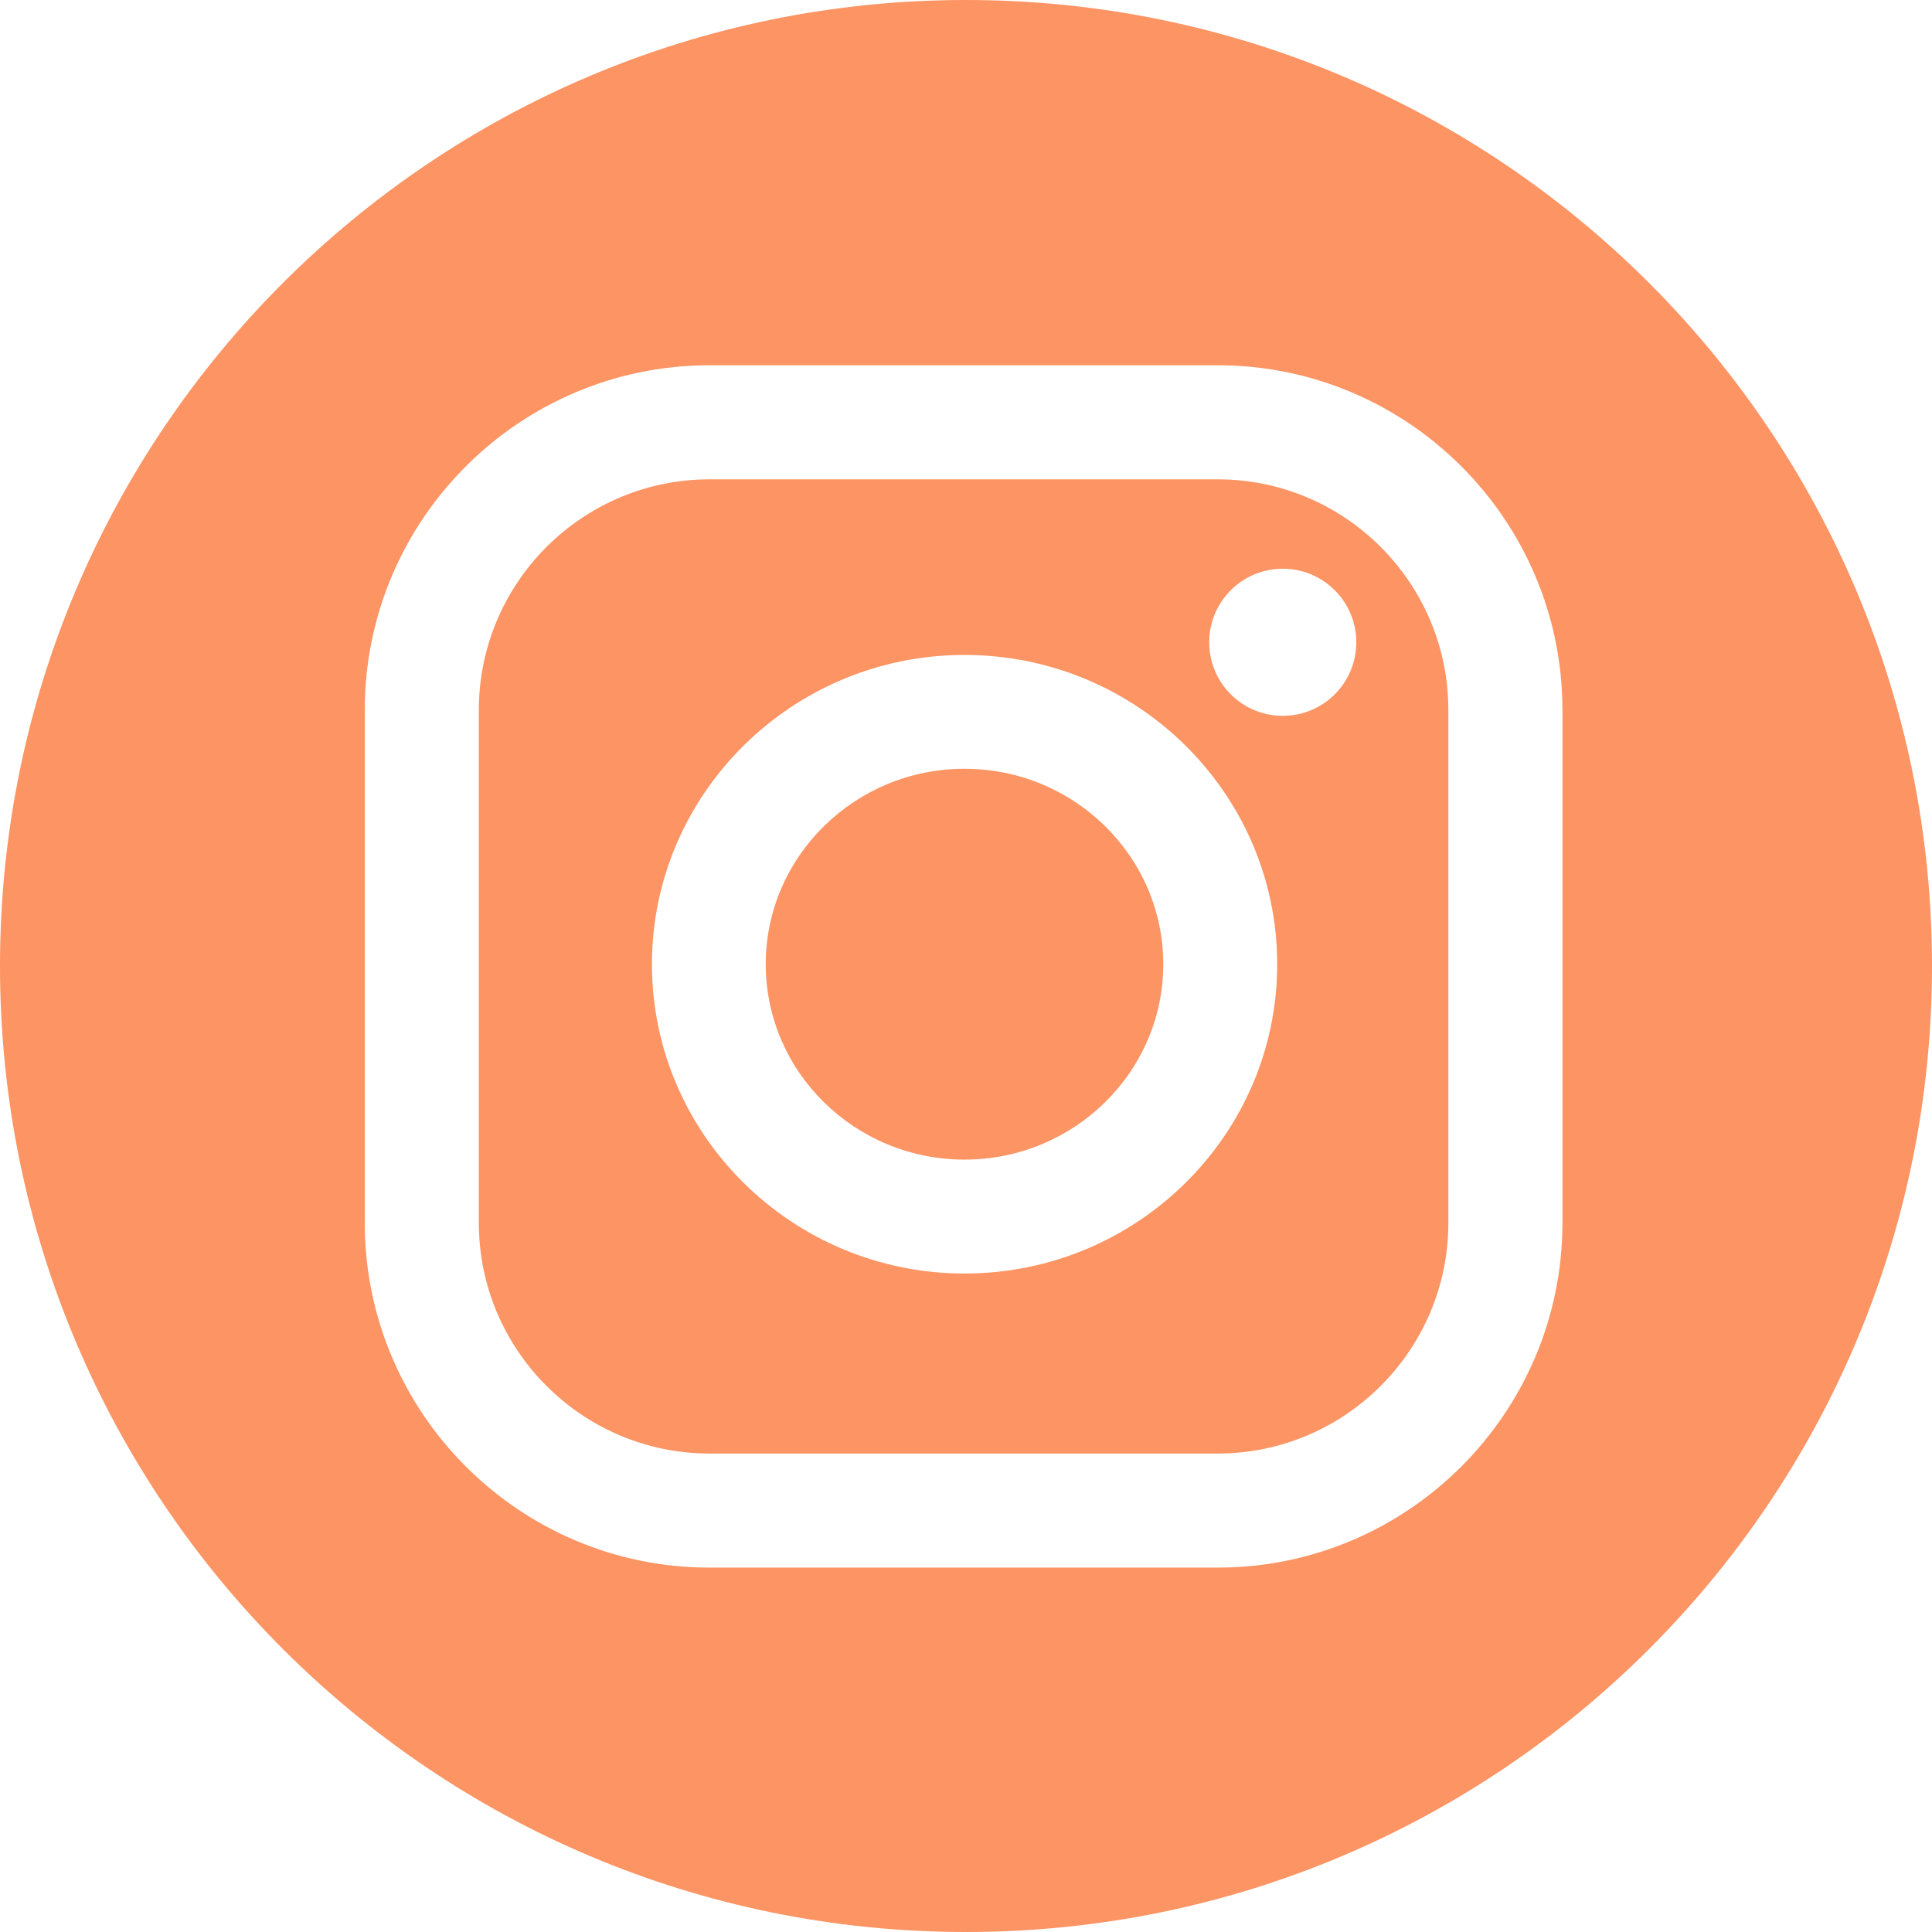
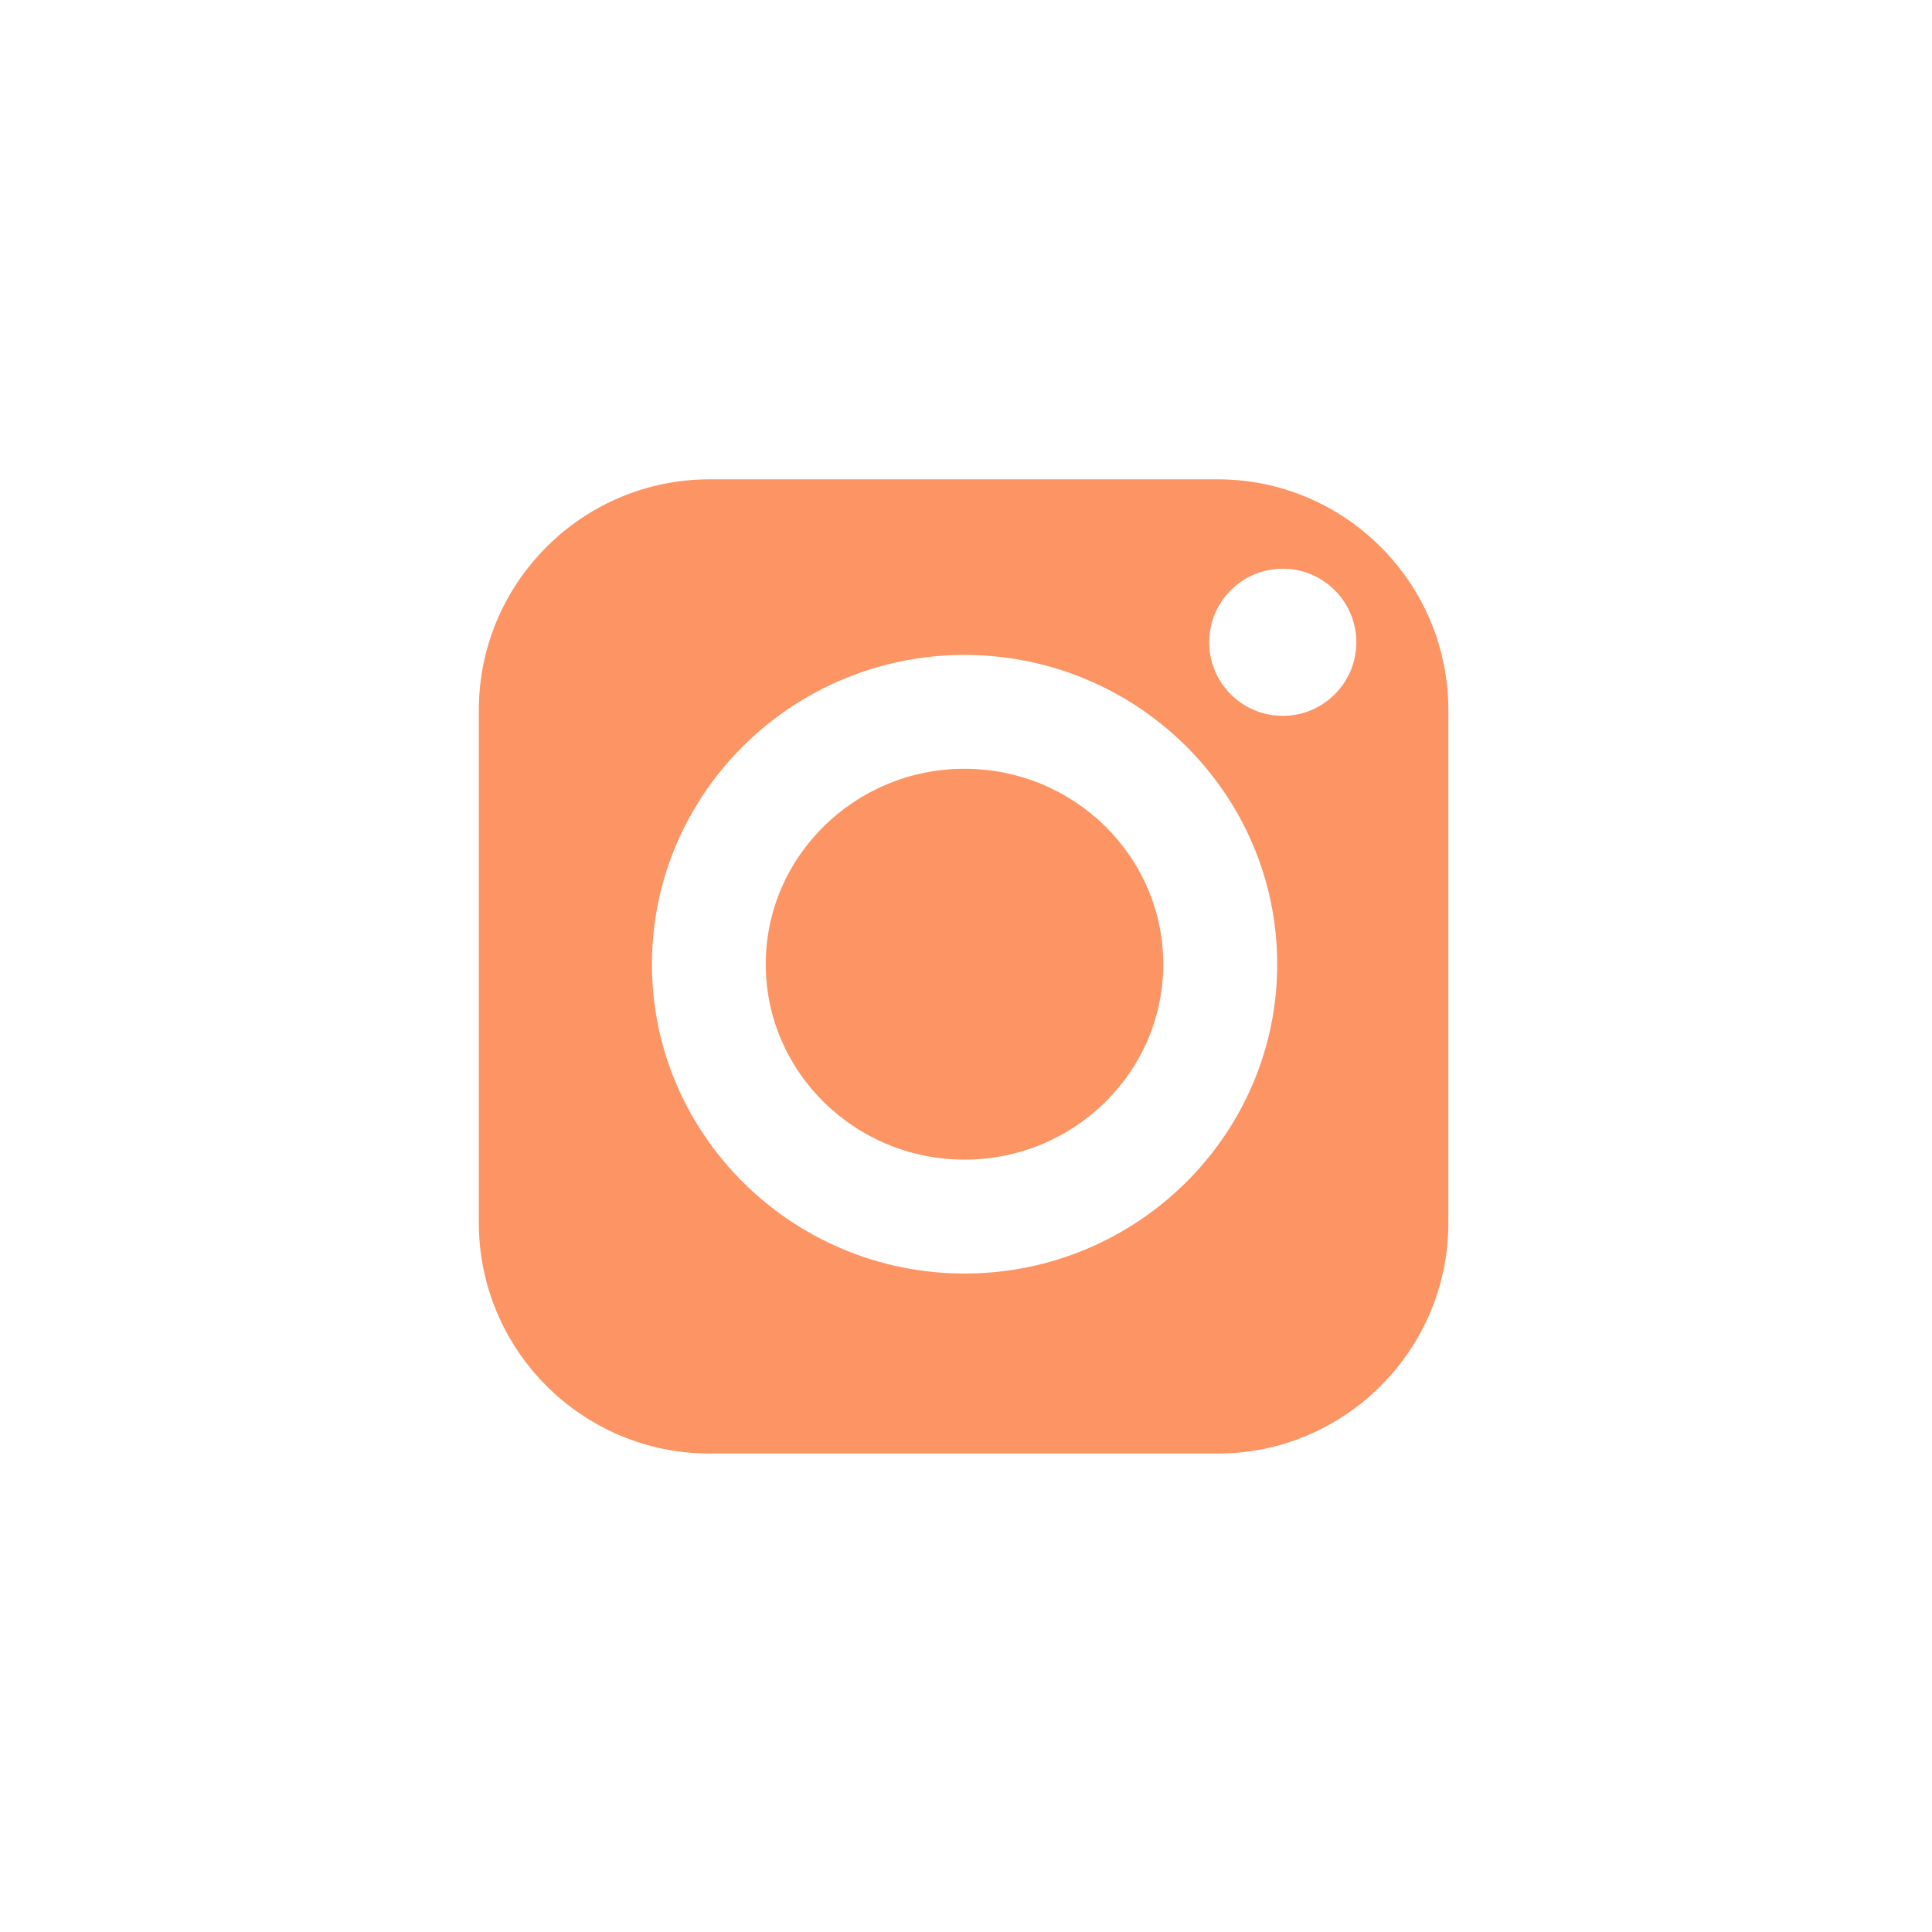
<svg xmlns="http://www.w3.org/2000/svg" width="120" height="120" viewBox="0 0 120 120" fill="none">
  <path d="M75.634 29.773H44.068C36.169 29.773 29.742 36.2 29.742 44.099V75.955C29.742 83.854 36.169 90.281 44.068 90.281H75.634C83.533 90.281 89.96 83.854 89.96 75.955V44.099C89.96 36.2 83.533 29.773 75.634 29.773ZM59.911 79.101C49.204 79.101 40.493 70.483 40.493 59.89C40.493 49.297 49.205 40.679 59.911 40.679C70.617 40.679 79.329 49.297 79.329 59.89C79.329 70.483 70.619 79.101 59.911 79.101ZM79.675 44.462C77.151 44.462 75.106 42.417 75.106 39.893C75.106 37.37 77.151 35.324 79.675 35.324C82.198 35.324 84.244 37.37 84.244 39.893C84.244 42.417 82.198 44.462 79.675 44.462Z" fill="#FC9464" />
-   <path d="M60 0C26.863 0 0 26.863 0 60C0 93.137 26.863 120 60 120C93.137 120 120 93.137 120 60C120 26.863 93.137 0 60 0ZM97.046 75.955C97.046 87.762 87.44 97.367 75.634 97.367H44.068C32.261 97.367 22.656 87.761 22.656 75.955V44.1C22.656 32.292 32.262 22.687 44.068 22.687H75.634C87.441 22.687 97.046 32.294 97.046 44.1V75.955Z" fill="#FC9464" />
  <path d="M59.908 47.75C53.1 47.75 47.562 53.195 47.562 59.888C47.562 66.582 53.1 72.026 59.908 72.026C66.715 72.026 72.253 66.582 72.253 59.888C72.253 53.195 66.715 47.75 59.908 47.75Z" fill="#FC9464" />
</svg>